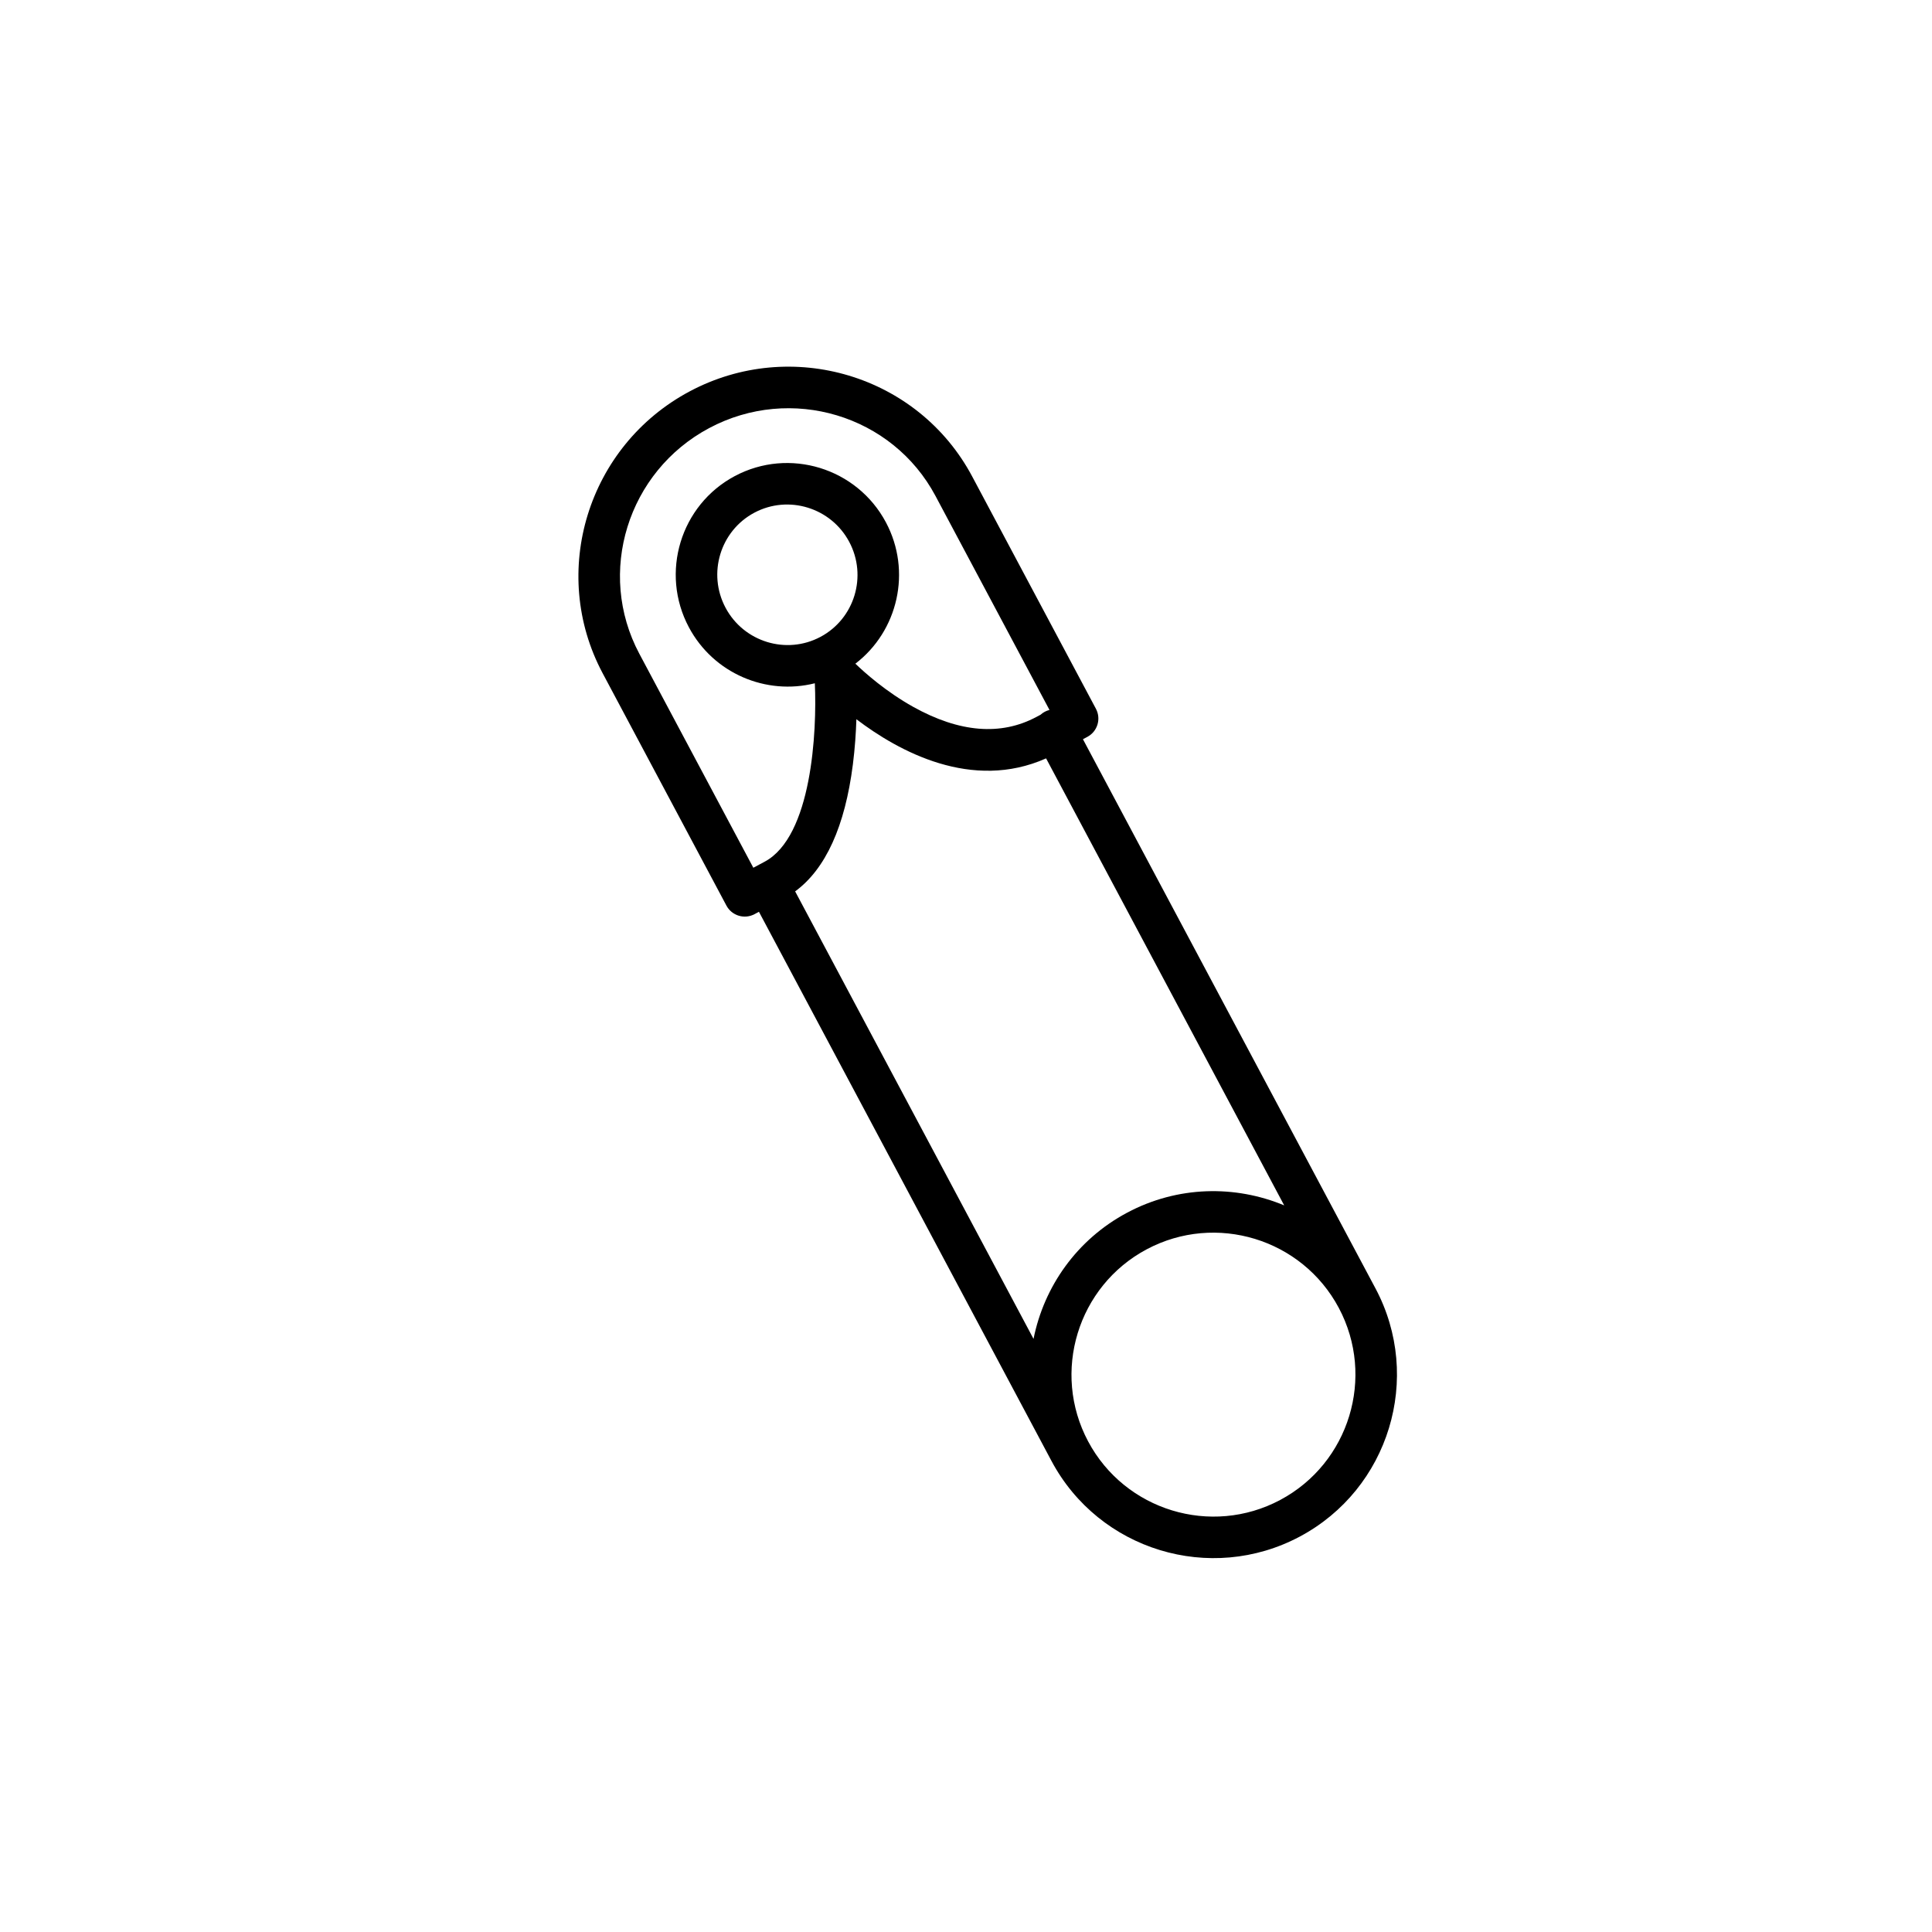
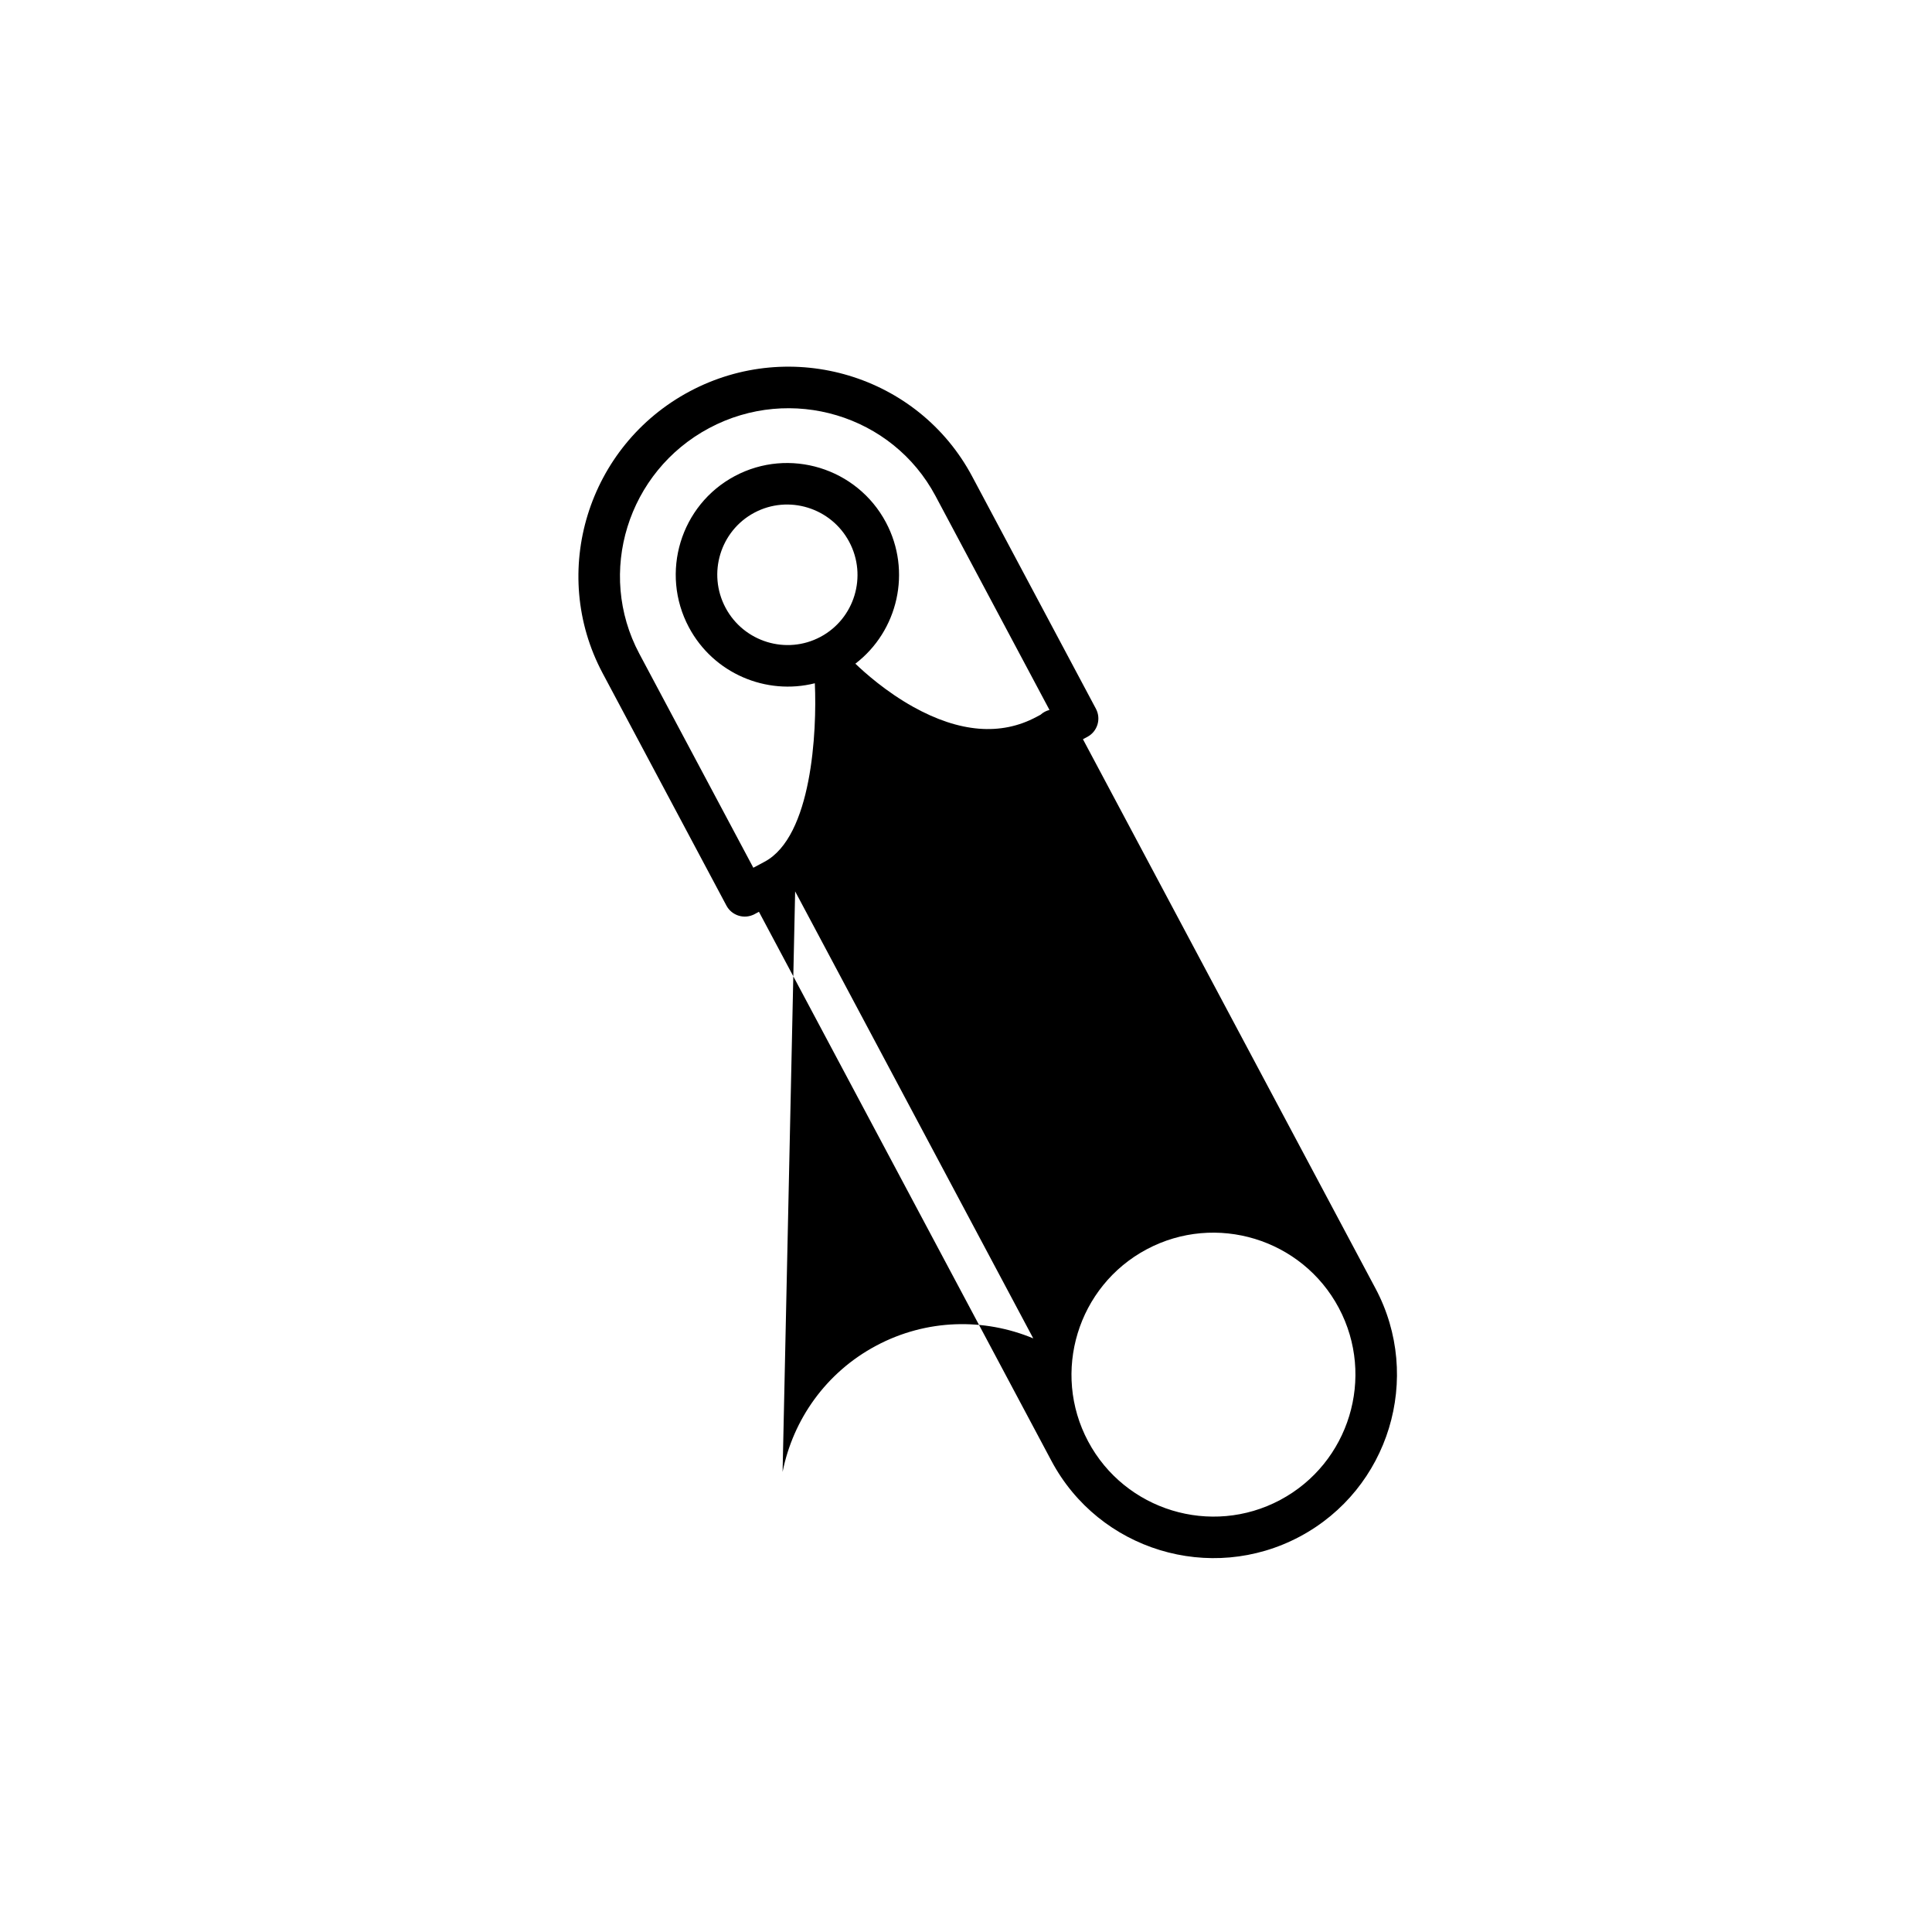
<svg xmlns="http://www.w3.org/2000/svg" fill="#000000" width="800px" height="800px" version="1.1" viewBox="144 144 512 512">
-   <path d="m508.51 485.43-77.52-145.53 1.172-0.625c2.684-1.43 3.699-4.762 2.269-7.445l-32.801-61.582c-14.281-26.805-47.859-36.914-74.859-22.531-26.996 14.383-37.348 47.887-23.066 74.691l32.805 61.582c1.43 2.684 4.766 3.699 7.445 2.269l1.172-0.625 77.52 145.52c12.609 23.672 42.125 32.672 65.797 20.062 23.676-12.605 32.676-42.121 20.066-65.793zm-164.87-111.47-30.215-56.723c-11.426-21.445-3.113-48.273 18.527-59.797 21.637-11.527 48.539-3.457 59.961 17.988l30.211 56.715c-0.426 0.109-0.848 0.262-1.25 0.477-0.414 0.223-0.785 0.488-1.113 0.789l-1.094 0.582c-9.43 5.047-20.41 4.148-32.645-2.66-7.238-4.031-12.875-9.074-15.34-11.449 11.285-8.637 15.004-24.48 8.094-37.457-7.688-14.43-25.652-19.93-40.047-12.262-14.395 7.668-19.855 25.648-12.168 40.074 6.535 12.266 20.496 18.078 33.379 14.836 0.586 12.859-0.801 40.629-13.312 47.293zm17.789-61.18c-9.039 4.812-20.32 1.352-25.152-7.723-4.832-9.07-1.41-20.367 7.625-25.184 9.039-4.812 20.32-1.348 25.152 7.723 4.836 9.074 1.414 20.371-7.625 25.184zm-6.707 67.445c8.062-5.914 13.215-17.207 15.305-33.684 0.539-4.254 0.809-8.348 0.926-11.938 11.211 8.535 30.613 19.125 50.27 10.375l63.102 118.46c-13.004-5.418-28.238-5.195-41.613 1.93-13.371 7.121-22.055 19.641-24.816 33.453zm77.645 145.76c-9.758-18.312-2.793-41.148 15.52-50.906 18.312-9.754 41.152-2.793 50.906 15.52 9.754 18.312 2.793 41.148-15.523 50.906-18.312 9.758-41.148 2.793-50.902-15.52z" />
+   <path d="m508.51 485.43-77.52-145.53 1.172-0.625c2.684-1.43 3.699-4.762 2.269-7.445l-32.801-61.582c-14.281-26.805-47.859-36.914-74.859-22.531-26.996 14.383-37.348 47.887-23.066 74.691l32.805 61.582c1.43 2.684 4.766 3.699 7.445 2.269l1.172-0.625 77.52 145.52c12.609 23.672 42.125 32.672 65.797 20.062 23.676-12.605 32.676-42.121 20.066-65.793zm-164.87-111.47-30.215-56.723c-11.426-21.445-3.113-48.273 18.527-59.797 21.637-11.527 48.539-3.457 59.961 17.988l30.211 56.715c-0.426 0.109-0.848 0.262-1.25 0.477-0.414 0.223-0.785 0.488-1.113 0.789l-1.094 0.582c-9.43 5.047-20.41 4.148-32.645-2.66-7.238-4.031-12.875-9.074-15.34-11.449 11.285-8.637 15.004-24.48 8.094-37.457-7.688-14.43-25.652-19.93-40.047-12.262-14.395 7.668-19.855 25.648-12.168 40.074 6.535 12.266 20.496 18.078 33.379 14.836 0.586 12.859-0.801 40.629-13.312 47.293zm17.789-61.18c-9.039 4.812-20.32 1.352-25.152-7.723-4.832-9.07-1.41-20.367 7.625-25.184 9.039-4.812 20.32-1.348 25.152 7.723 4.836 9.074 1.414 20.371-7.625 25.184zm-6.707 67.445l63.102 118.46c-13.004-5.418-28.238-5.195-41.613 1.93-13.371 7.121-22.055 19.641-24.816 33.453zm77.645 145.76c-9.758-18.312-2.793-41.148 15.52-50.906 18.312-9.754 41.152-2.793 50.906 15.52 9.754 18.312 2.793 41.148-15.523 50.906-18.312 9.758-41.148 2.793-50.902-15.52z" />
</svg>